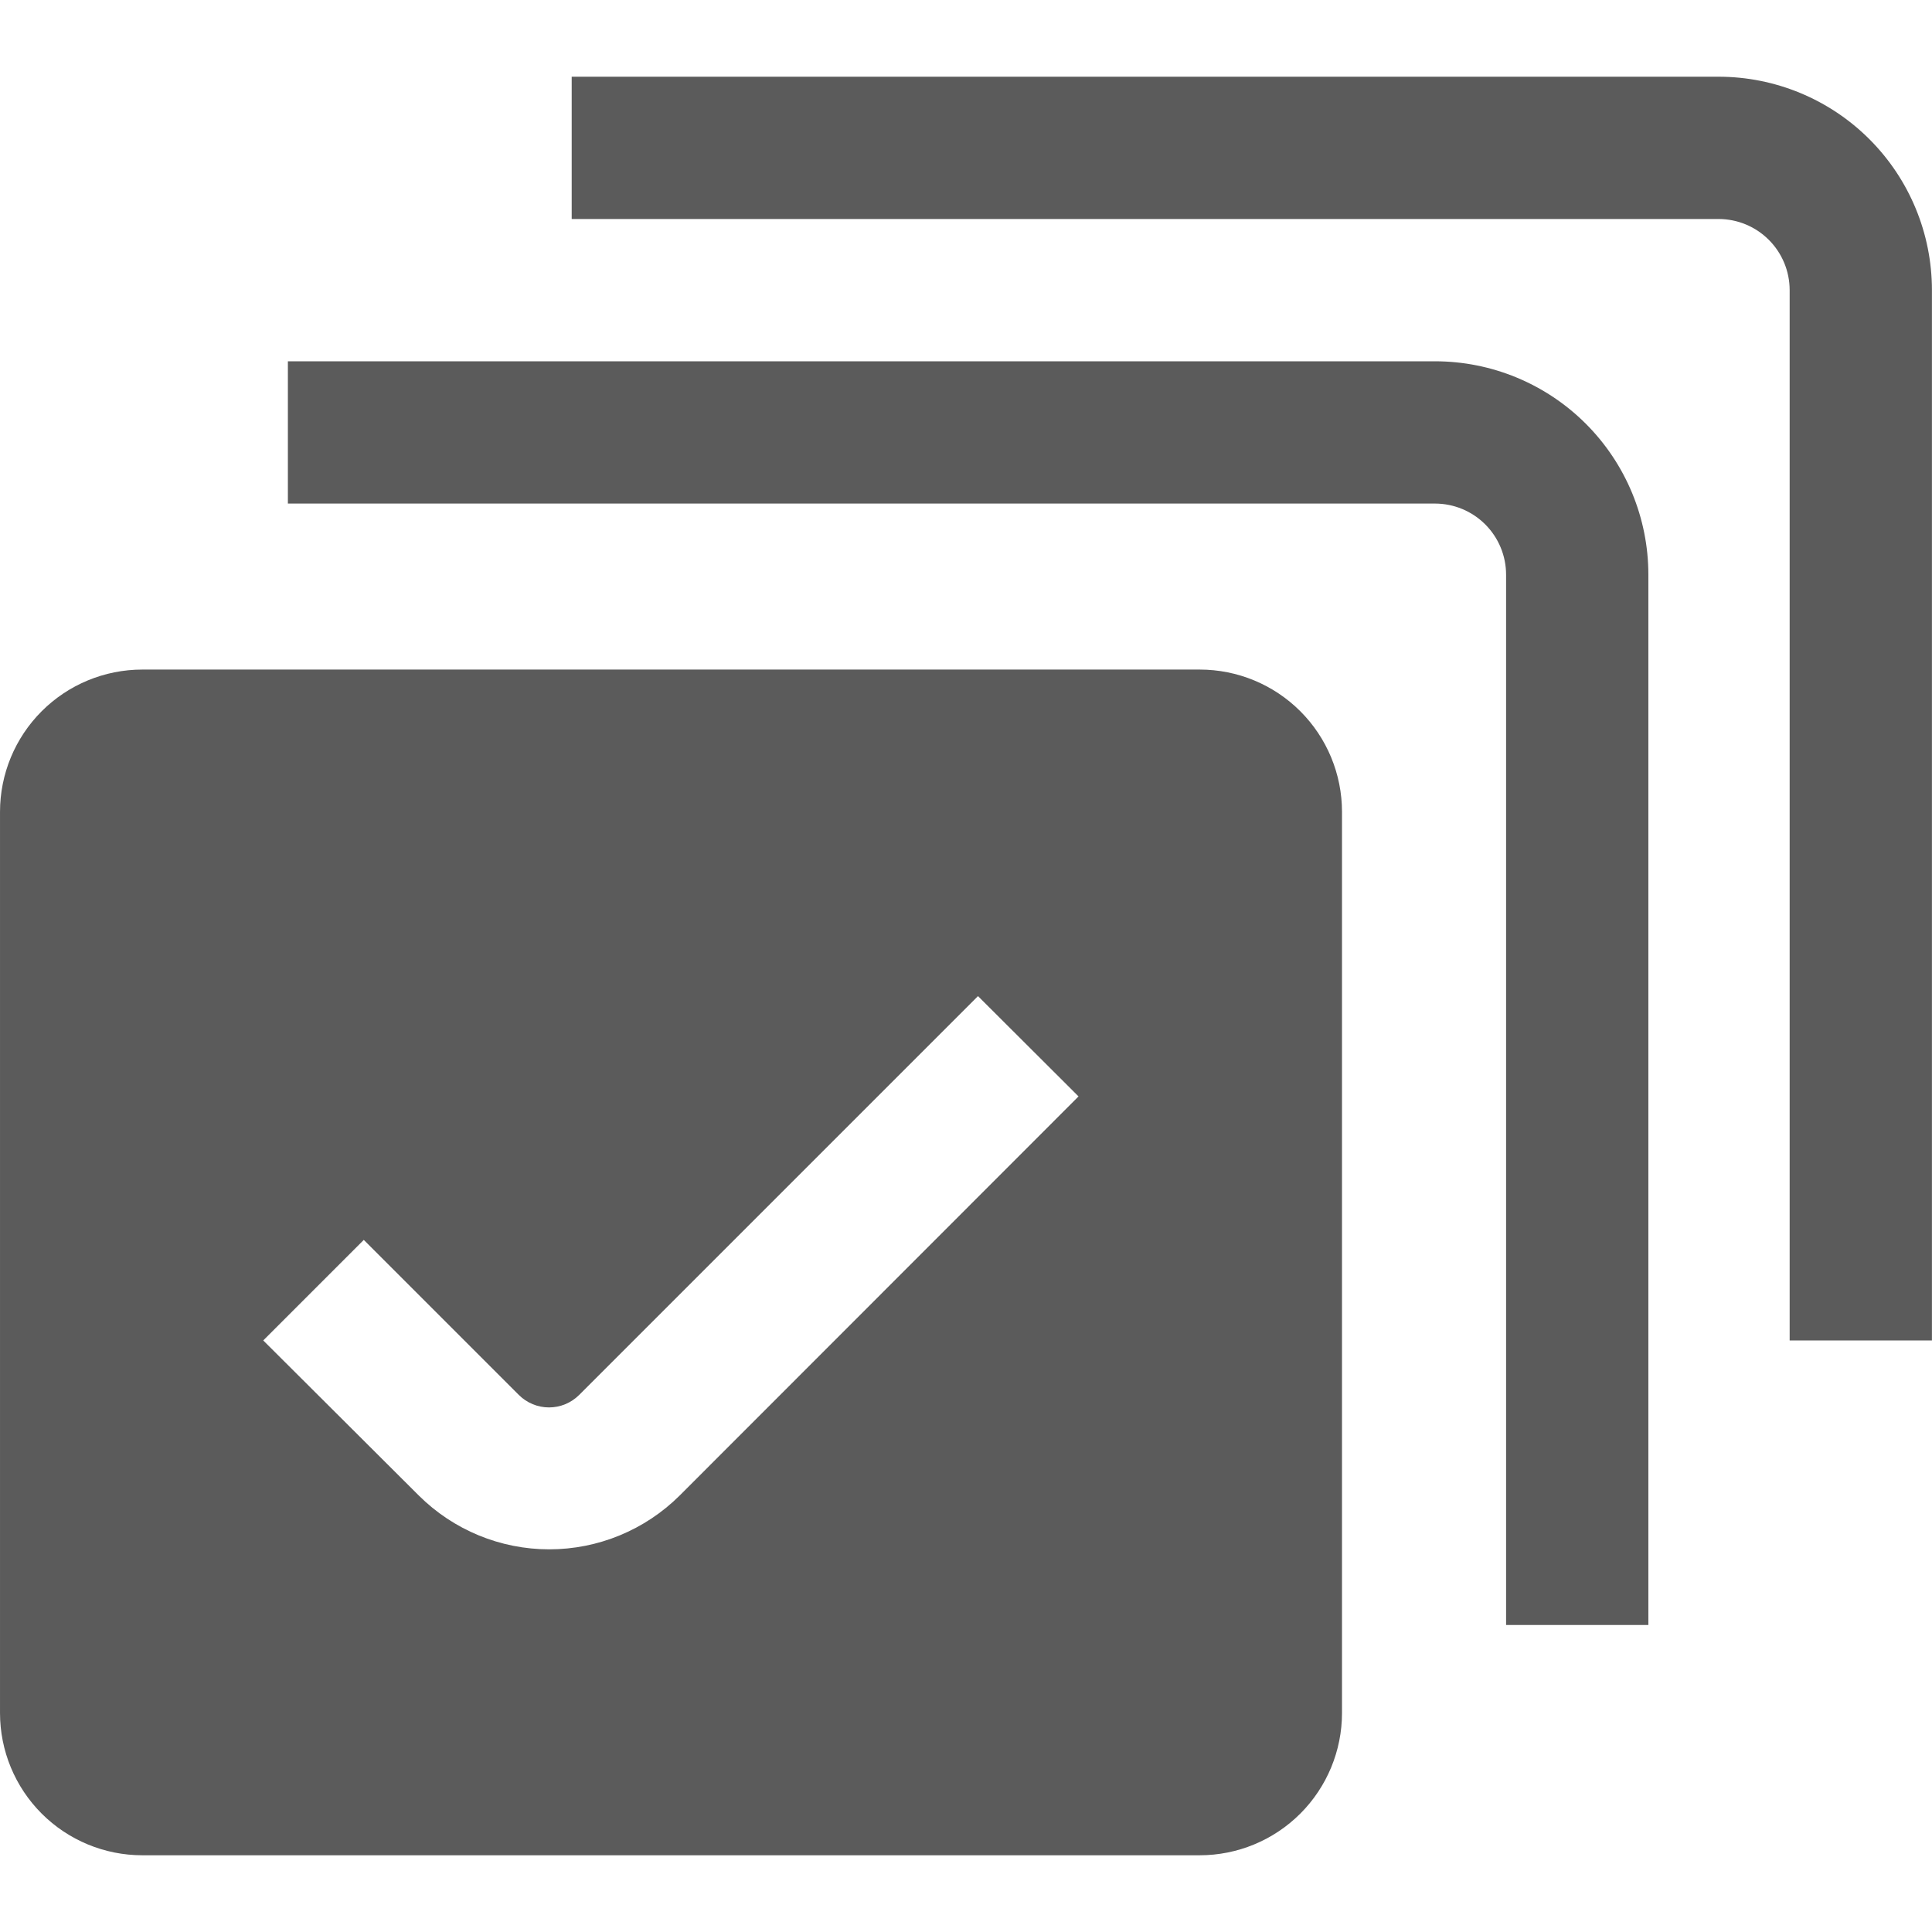
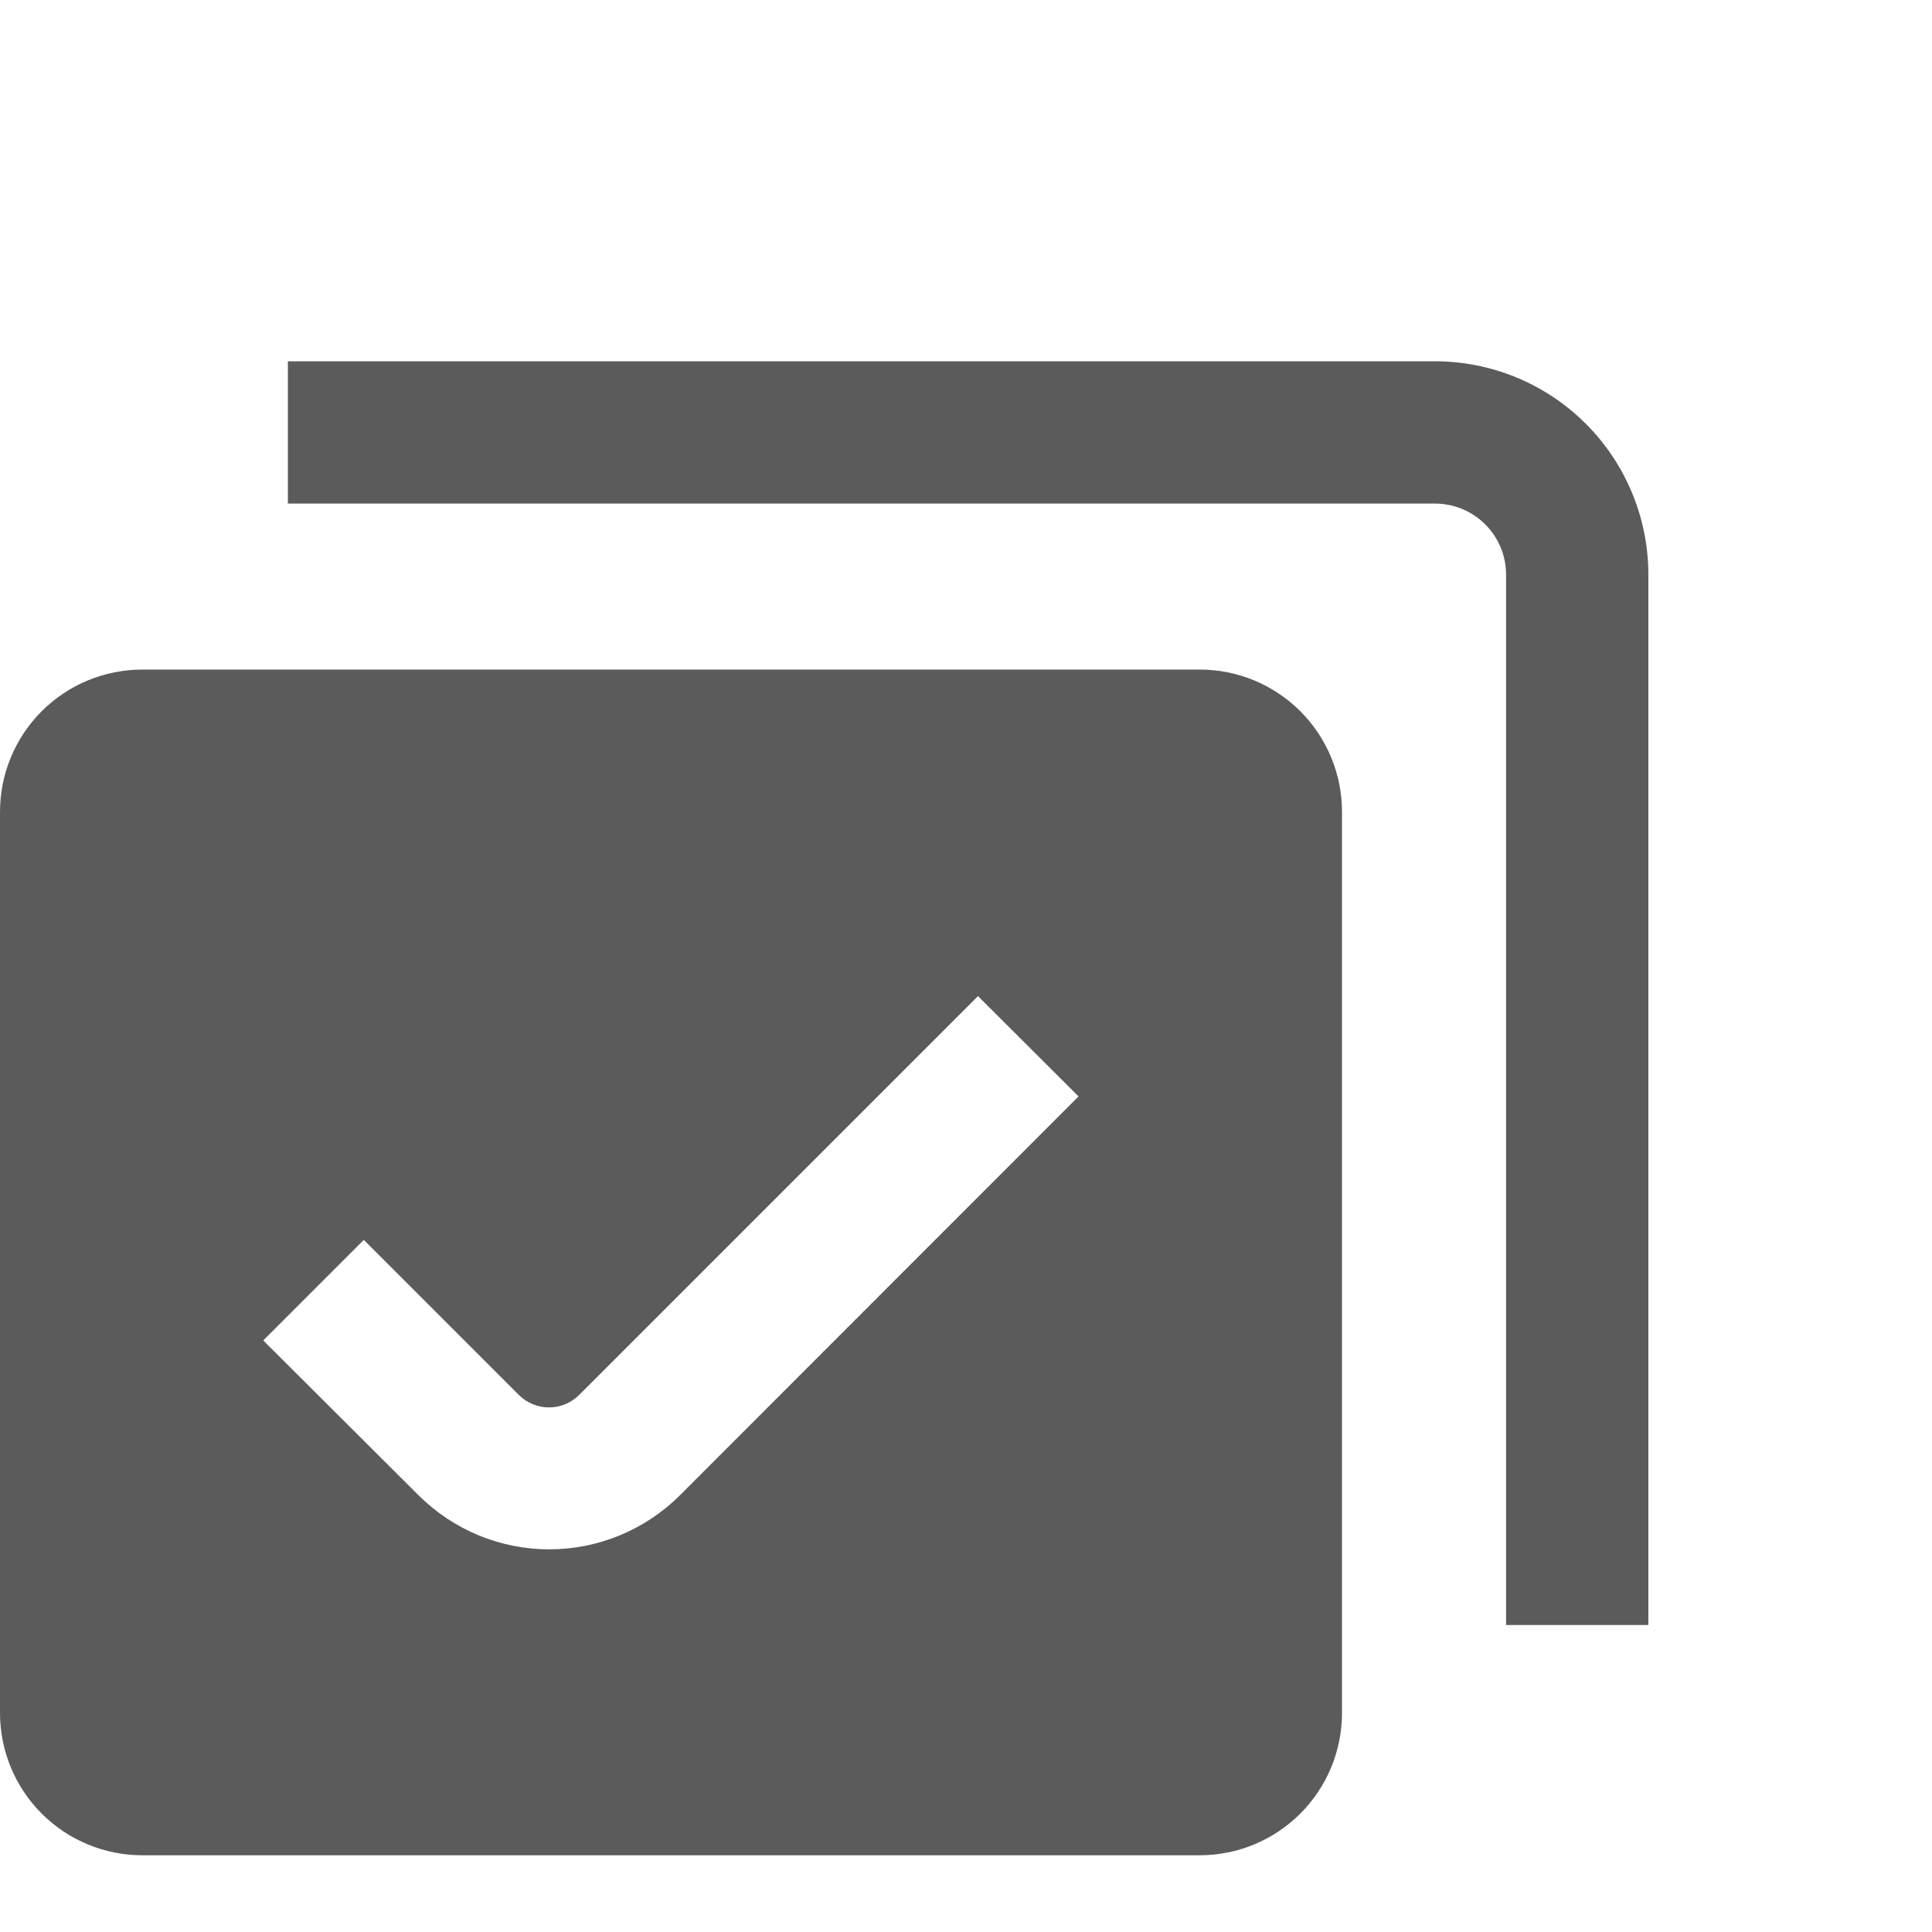
<svg xmlns="http://www.w3.org/2000/svg" width="1200pt" height="1200pt" version="1.1" viewBox="0 0 1200 1200">
  <g fill="#5b5b5b">
    <path d="m891.27 224.4h-712.46v88.375h712.46c11.719 0 22.957 4.656 31.246 12.941 8.285 8.289 12.941 19.527 12.941 31.246v652.36h88.375v-652.36c0-35.156-13.965-68.875-38.824-93.734-24.863-24.863-58.582-38.828-93.738-38.828z" />
-     <path d="m1067.4 47.648h-712.31v88.379h712.31c11.719 0 22.957 4.652 31.242 12.941 8.289 8.285 12.945 19.527 12.945 31.246v652.36h88.375v-652.36c0-35.16-13.965-68.879-38.828-93.738-24.859-24.859-58.578-38.828-93.734-38.828z" />
    <path d="m745.16 415.88h-656.78c-23.438 0-45.918 9.312-62.492 25.887-16.57 16.57-25.883 39.051-25.883 62.488v559.71c0 23.441 9.312 45.918 25.883 62.492 16.574 16.574 39.055 25.887 62.492 25.887h656.78c23.441 0 45.918-9.312 62.492-25.887 16.574-16.574 25.887-39.051 25.887-62.492v-559.71c0-23.438-9.312-45.918-25.887-62.488-16.574-16.574-39.051-25.887-62.492-25.887zm-323.01 513.02c-21.527 21.406-50.652 33.422-81.012 33.422-30.359 0-59.484-12.016-81.012-33.422l-96.625-96.328 62.453-62.453 96.328 96.328c4.969 4.949 11.695 7.727 18.707 7.727s13.738-2.777 18.707-7.727l247.75-247.75 62.453 62.305z" />
  </g>
</svg>